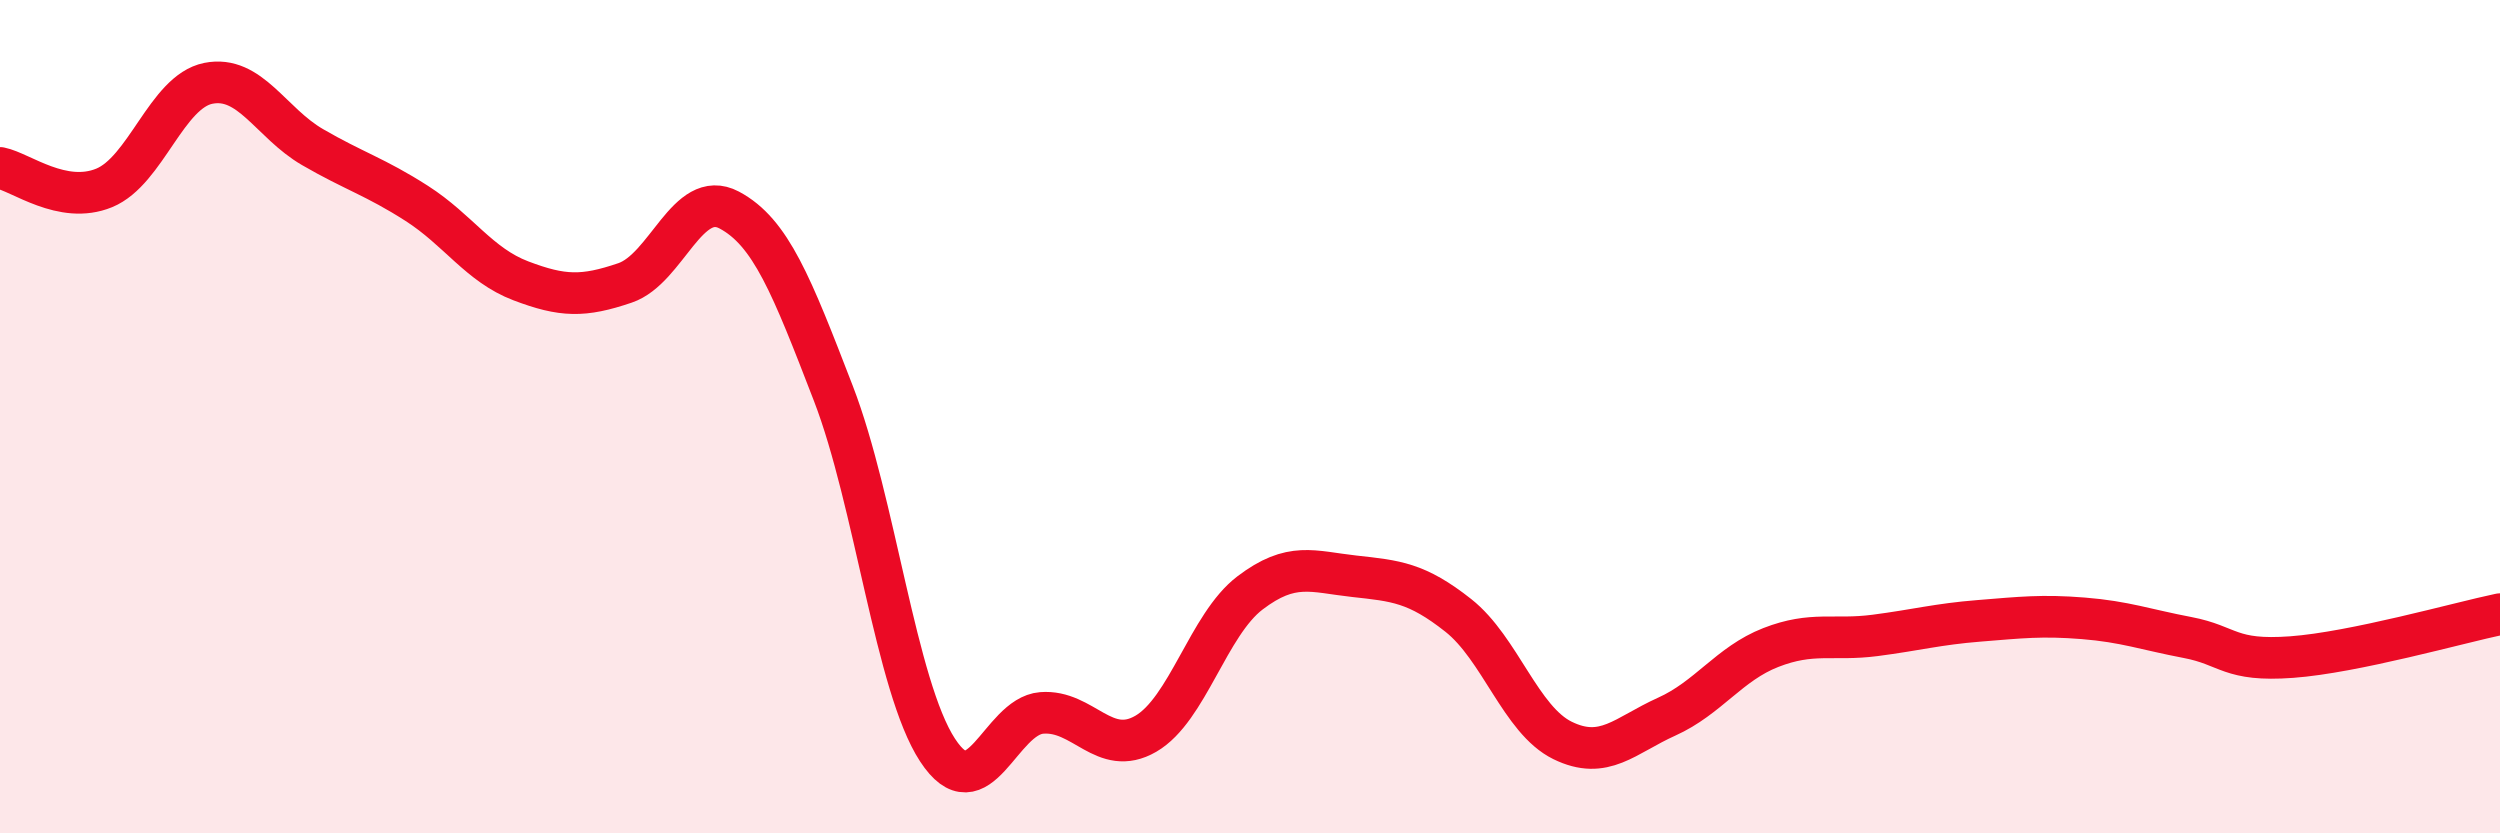
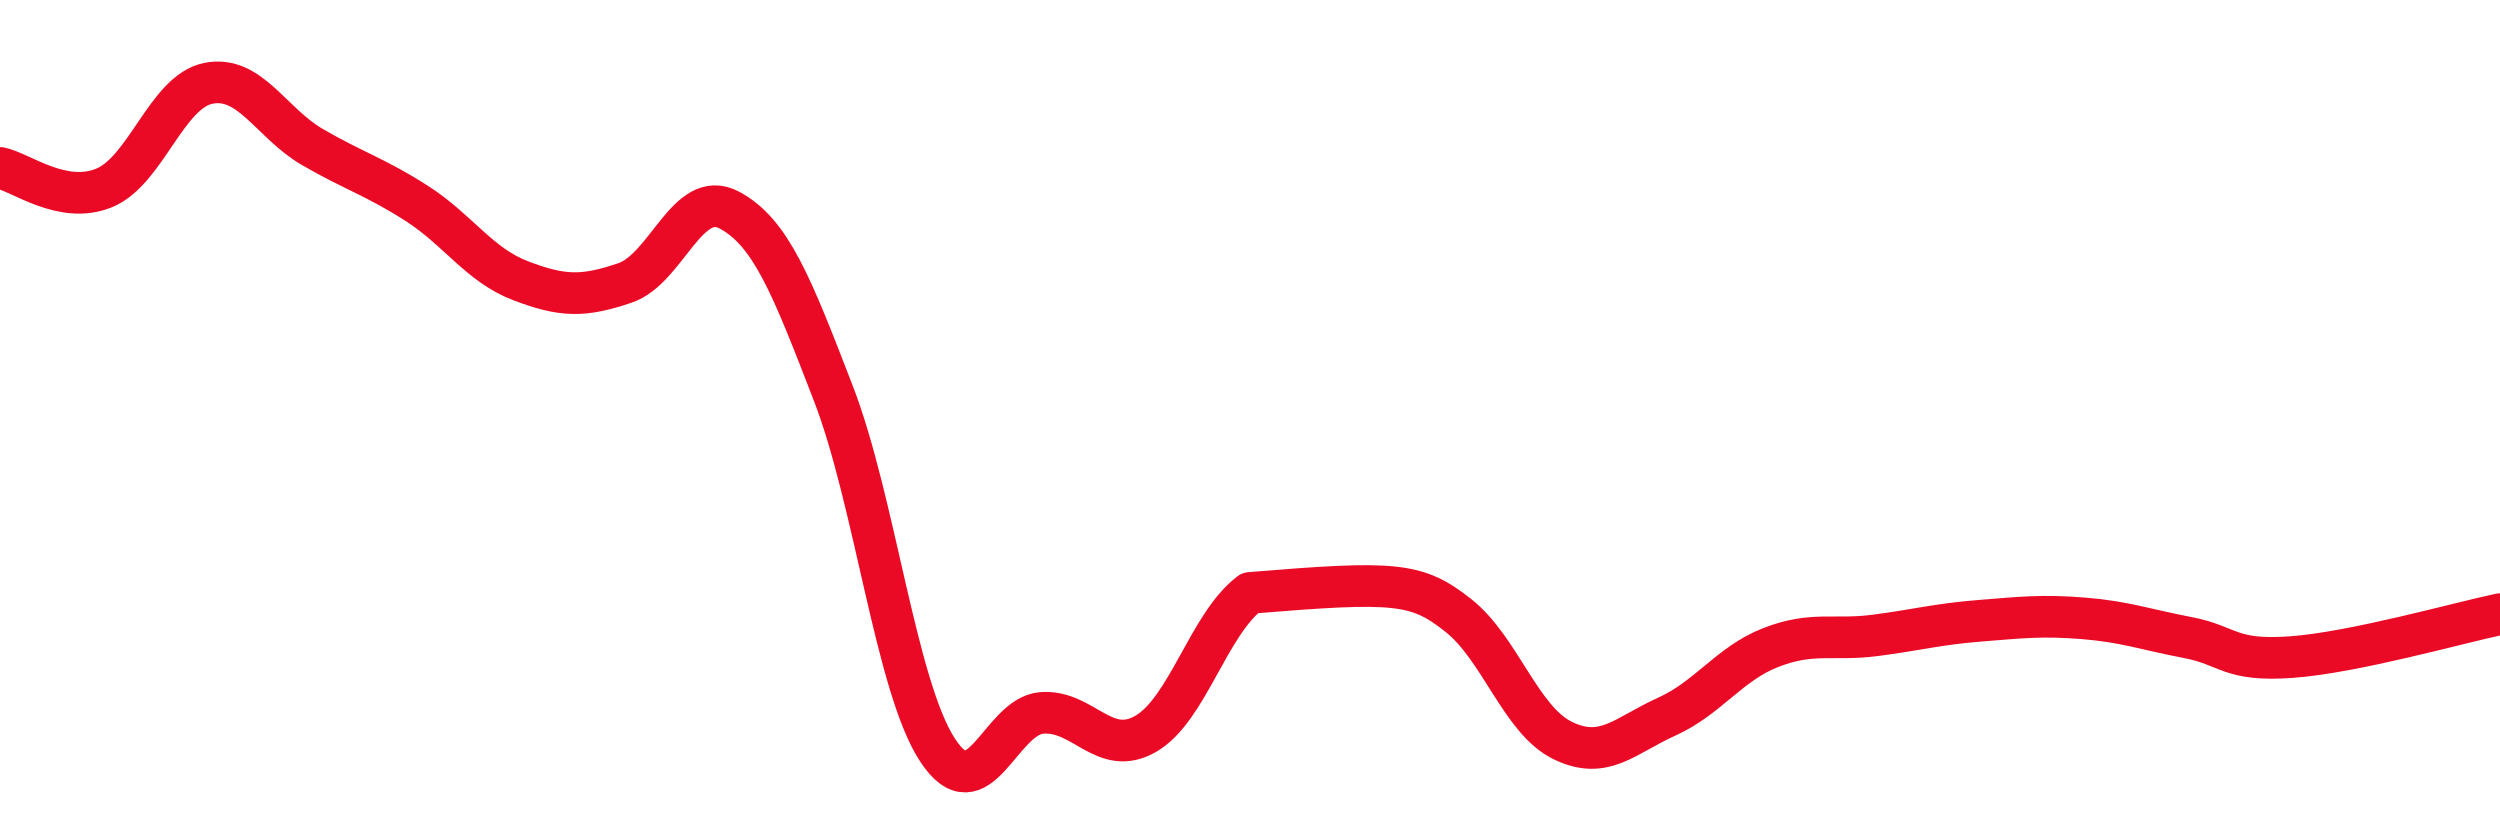
<svg xmlns="http://www.w3.org/2000/svg" width="60" height="20" viewBox="0 0 60 20">
-   <path d="M 0,4.03 C 0.5,4.13 1.5,4.92 2.5,4.51 C 3.5,4.1 4,2.2 5,2 C 6,1.8 6.5,2.95 7.5,3.53 C 8.5,4.11 9,4.24 10,4.88 C 11,5.52 11.5,6.36 12.5,6.74 C 13.5,7.12 14,7.13 15,6.79 C 16,6.45 16.5,4.51 17.5,5.04 C 18.5,5.57 19,6.85 20,9.44 C 21,12.03 21.5,16.47 22.5,18 C 23.5,19.53 24,17.19 25,17.11 C 26,17.03 26.5,18.19 27.5,17.61 C 28.5,17.03 29,14.99 30,14.23 C 31,13.47 31.5,13.72 32.5,13.83 C 33.5,13.94 34,13.98 35,14.77 C 36,15.56 36.5,17.28 37.5,17.77 C 38.5,18.26 39,17.65 40,17.2 C 41,16.75 41.5,15.93 42.5,15.54 C 43.5,15.15 44,15.38 45,15.25 C 46,15.12 46.5,14.98 47.5,14.9 C 48.5,14.82 49,14.76 50,14.84 C 51,14.92 51.5,15.11 52.5,15.3 C 53.5,15.49 53.5,15.88 55,15.77 C 56.5,15.66 59,14.95 60,14.74L60 20L0 20Z" fill="#EB0A25" opacity="0.1" stroke-linecap="round" stroke-linejoin="round" />
-   <path d="M 0,4.03 C 0.5,4.13 1.5,4.92 2.5,4.51 C 3.5,4.1 4,2.2 5,2 C 6,1.8 6.5,2.95 7.5,3.53 C 8.5,4.11 9,4.24 10,4.88 C 11,5.52 11.5,6.36 12.5,6.74 C 13.5,7.12 14,7.13 15,6.79 C 16,6.45 16.5,4.51 17.5,5.04 C 18.5,5.57 19,6.85 20,9.44 C 21,12.03 21.5,16.47 22.5,18 C 23.5,19.53 24,17.19 25,17.11 C 26,17.03 26.5,18.19 27.5,17.61 C 28.5,17.03 29,14.99 30,14.23 C 31,13.47 31.5,13.72 32.5,13.83 C 33.5,13.94 34,13.98 35,14.77 C 36,15.56 36.5,17.28 37.5,17.77 C 38.5,18.26 39,17.65 40,17.2 C 41,16.75 41.5,15.93 42.5,15.54 C 43.5,15.15 44,15.38 45,15.25 C 46,15.12 46.5,14.98 47.5,14.9 C 48.5,14.82 49,14.76 50,14.84 C 51,14.92 51.5,15.11 52.5,15.3 C 53.5,15.49 53.5,15.88 55,15.77 C 56.5,15.66 59,14.95 60,14.74" stroke="#EB0A25" stroke-width="1" fill="none" stroke-linecap="round" stroke-linejoin="round" />
+   <path d="M 0,4.03 C 0.5,4.13 1.5,4.92 2.5,4.51 C 3.5,4.1 4,2.2 5,2 C 6,1.8 6.5,2.95 7.5,3.53 C 8.5,4.11 9,4.24 10,4.88 C 11,5.52 11.5,6.36 12.5,6.74 C 13.5,7.12 14,7.13 15,6.79 C 16,6.45 16.5,4.51 17.5,5.04 C 18.5,5.57 19,6.85 20,9.44 C 21,12.03 21.5,16.47 22.5,18 C 23.5,19.53 24,17.19 25,17.11 C 26,17.03 26.5,18.19 27.5,17.61 C 28.5,17.03 29,14.99 30,14.23 C 33.5,13.94 34,13.98 35,14.77 C 36,15.56 36.5,17.28 37.5,17.77 C 38.5,18.26 39,17.65 40,17.2 C 41,16.75 41.5,15.93 42.5,15.54 C 43.5,15.15 44,15.38 45,15.25 C 46,15.12 46.5,14.98 47.5,14.9 C 48.5,14.82 49,14.76 50,14.84 C 51,14.92 51.5,15.11 52.5,15.3 C 53.5,15.49 53.5,15.88 55,15.77 C 56.5,15.66 59,14.95 60,14.74" stroke="#EB0A25" stroke-width="1" fill="none" stroke-linecap="round" stroke-linejoin="round" />
</svg>